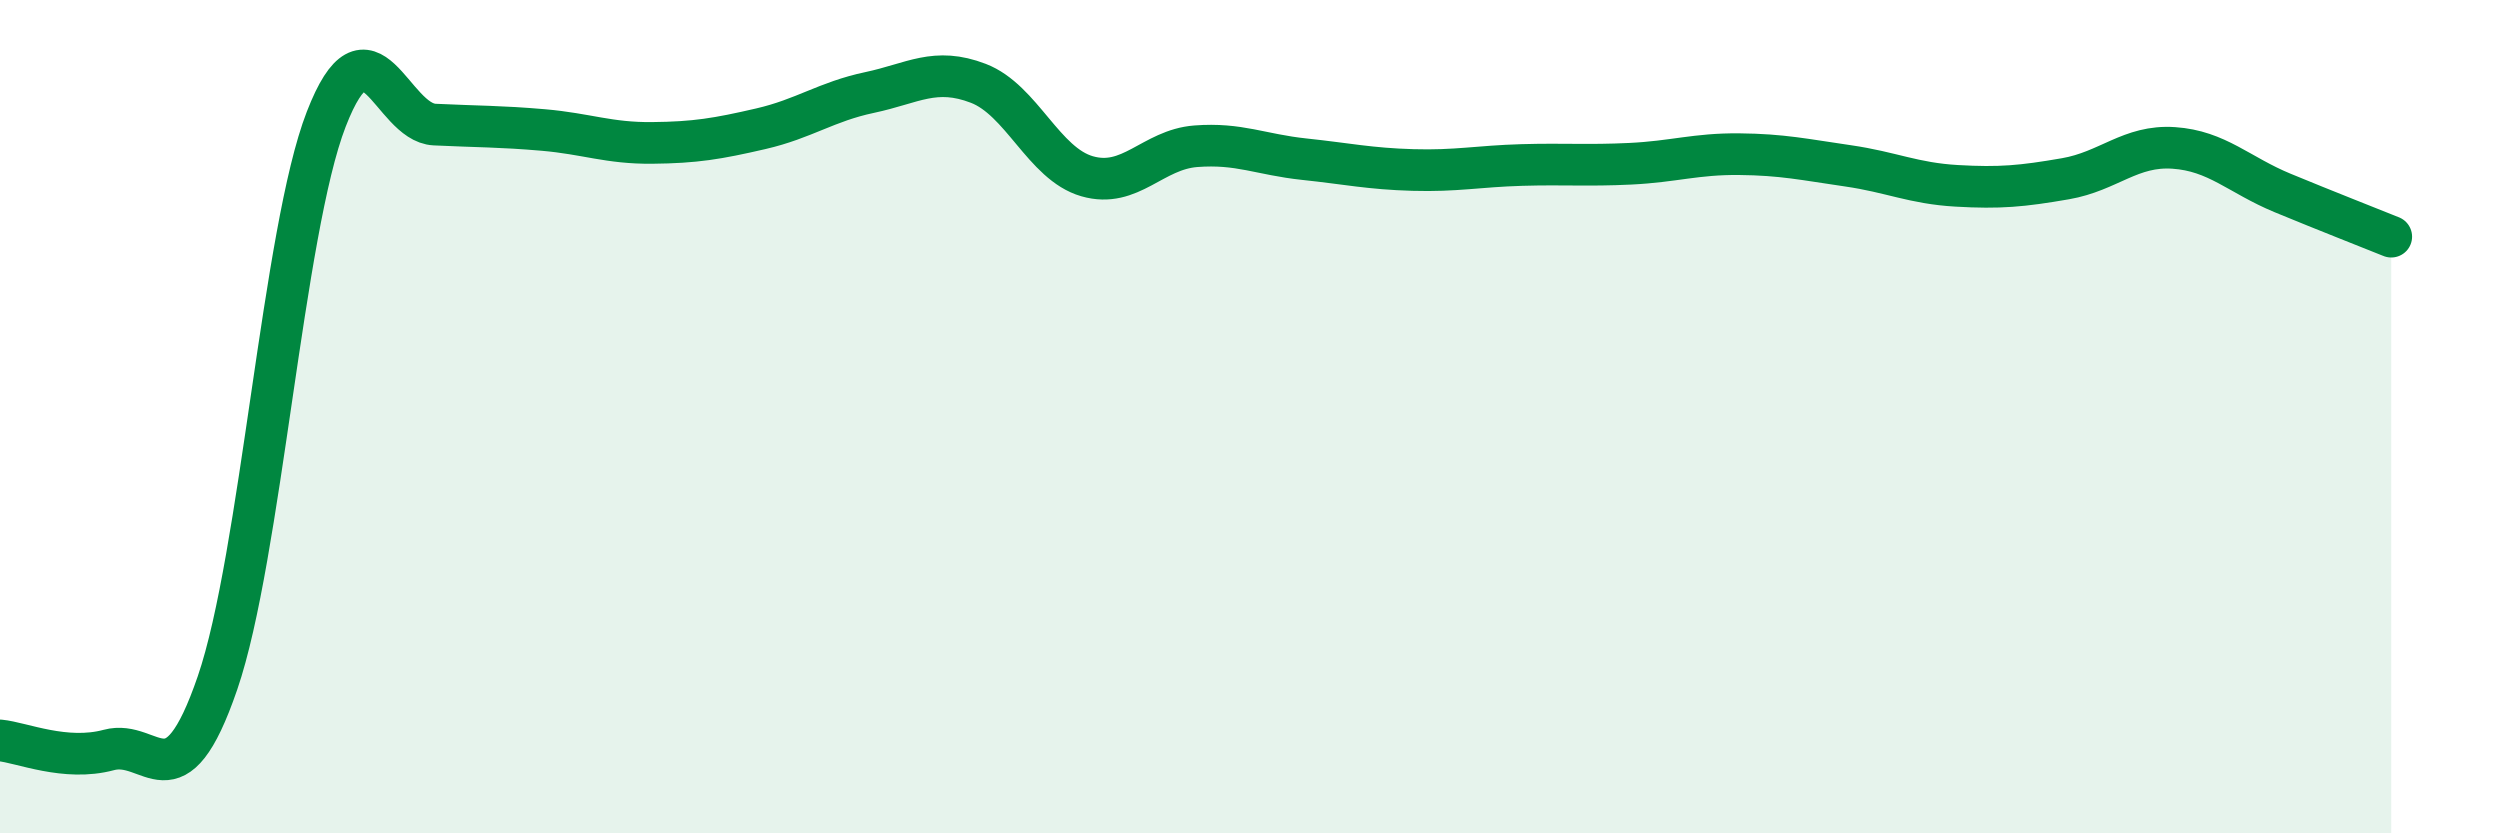
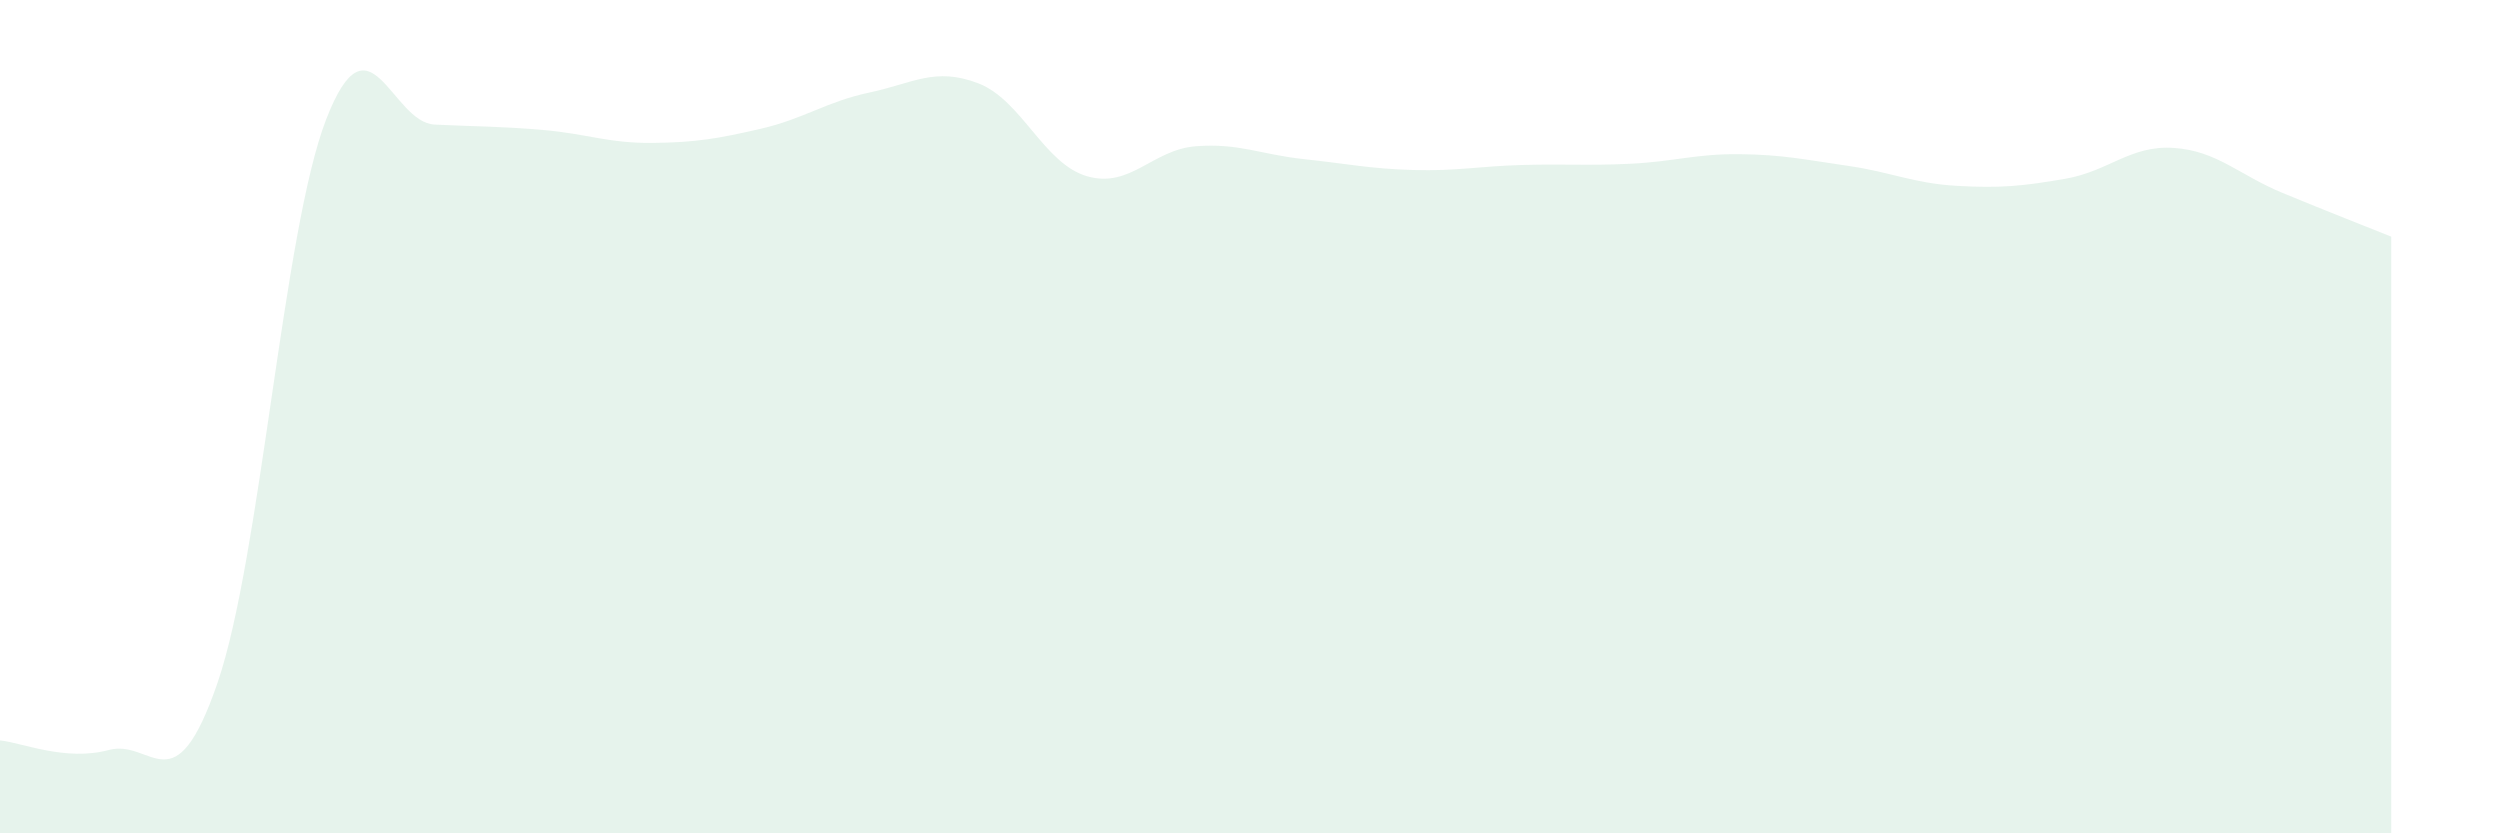
<svg xmlns="http://www.w3.org/2000/svg" width="60" height="20" viewBox="0 0 60 20">
  <path d="M 0,17.77 C 0.52,17.82 1.57,18.28 2.61,18 C 3.65,17.72 4.18,19.42 5.22,16.39 C 6.26,13.36 6.79,5.54 7.83,2.86 C 8.87,0.18 9.39,2.94 10.43,2.99 C 11.47,3.04 12,3.03 13.04,3.12 C 14.08,3.21 14.61,3.44 15.65,3.43 C 16.69,3.42 17.22,3.33 18.26,3.09 C 19.3,2.85 19.83,2.44 20.87,2.22 C 21.91,2 22.44,1.6 23.48,2 C 24.52,2.4 25.05,3.93 26.09,4.23 C 27.13,4.53 27.66,3.59 28.7,3.51 C 29.74,3.43 30.26,3.71 31.3,3.82 C 32.34,3.93 32.87,4.05 33.91,4.08 C 34.95,4.11 35.48,3.99 36.52,3.96 C 37.56,3.93 38.09,3.98 39.13,3.93 C 40.17,3.88 40.7,3.69 41.74,3.7 C 42.78,3.71 43.31,3.83 44.35,3.98 C 45.39,4.13 45.92,4.4 46.96,4.46 C 48,4.52 48.53,4.47 49.57,4.29 C 50.61,4.11 51.13,3.48 52.17,3.55 C 53.21,3.62 53.74,4.2 54.78,4.63 C 55.82,5.06 56.87,5.47 57.39,5.68L57.39 20L0 20Z" fill="#008740" opacity="0.1" stroke-linecap="round" stroke-linejoin="round" />
-   <path d="M 0,17.77 C 0.52,17.82 1.57,18.28 2.61,18 C 3.65,17.72 4.18,19.42 5.22,16.39 C 6.26,13.36 6.79,5.54 7.83,2.86 C 8.87,0.18 9.39,2.94 10.43,2.99 C 11.47,3.04 12,3.03 13.04,3.12 C 14.08,3.21 14.61,3.44 15.65,3.43 C 16.69,3.42 17.22,3.33 18.26,3.09 C 19.3,2.85 19.83,2.44 20.87,2.22 C 21.91,2 22.44,1.6 23.48,2 C 24.52,2.4 25.05,3.93 26.09,4.23 C 27.13,4.53 27.66,3.59 28.7,3.51 C 29.74,3.43 30.26,3.71 31.3,3.82 C 32.34,3.93 32.87,4.05 33.91,4.08 C 34.95,4.11 35.48,3.99 36.52,3.96 C 37.56,3.93 38.09,3.98 39.13,3.93 C 40.17,3.88 40.7,3.69 41.74,3.7 C 42.78,3.71 43.31,3.83 44.35,3.98 C 45.39,4.13 45.92,4.4 46.96,4.46 C 48,4.52 48.53,4.47 49.57,4.29 C 50.61,4.11 51.13,3.48 52.17,3.55 C 53.21,3.62 53.74,4.2 54.78,4.63 C 55.82,5.06 56.87,5.47 57.39,5.68" stroke="#008740" stroke-width="1" fill="none" stroke-linecap="round" stroke-linejoin="round" />
</svg>